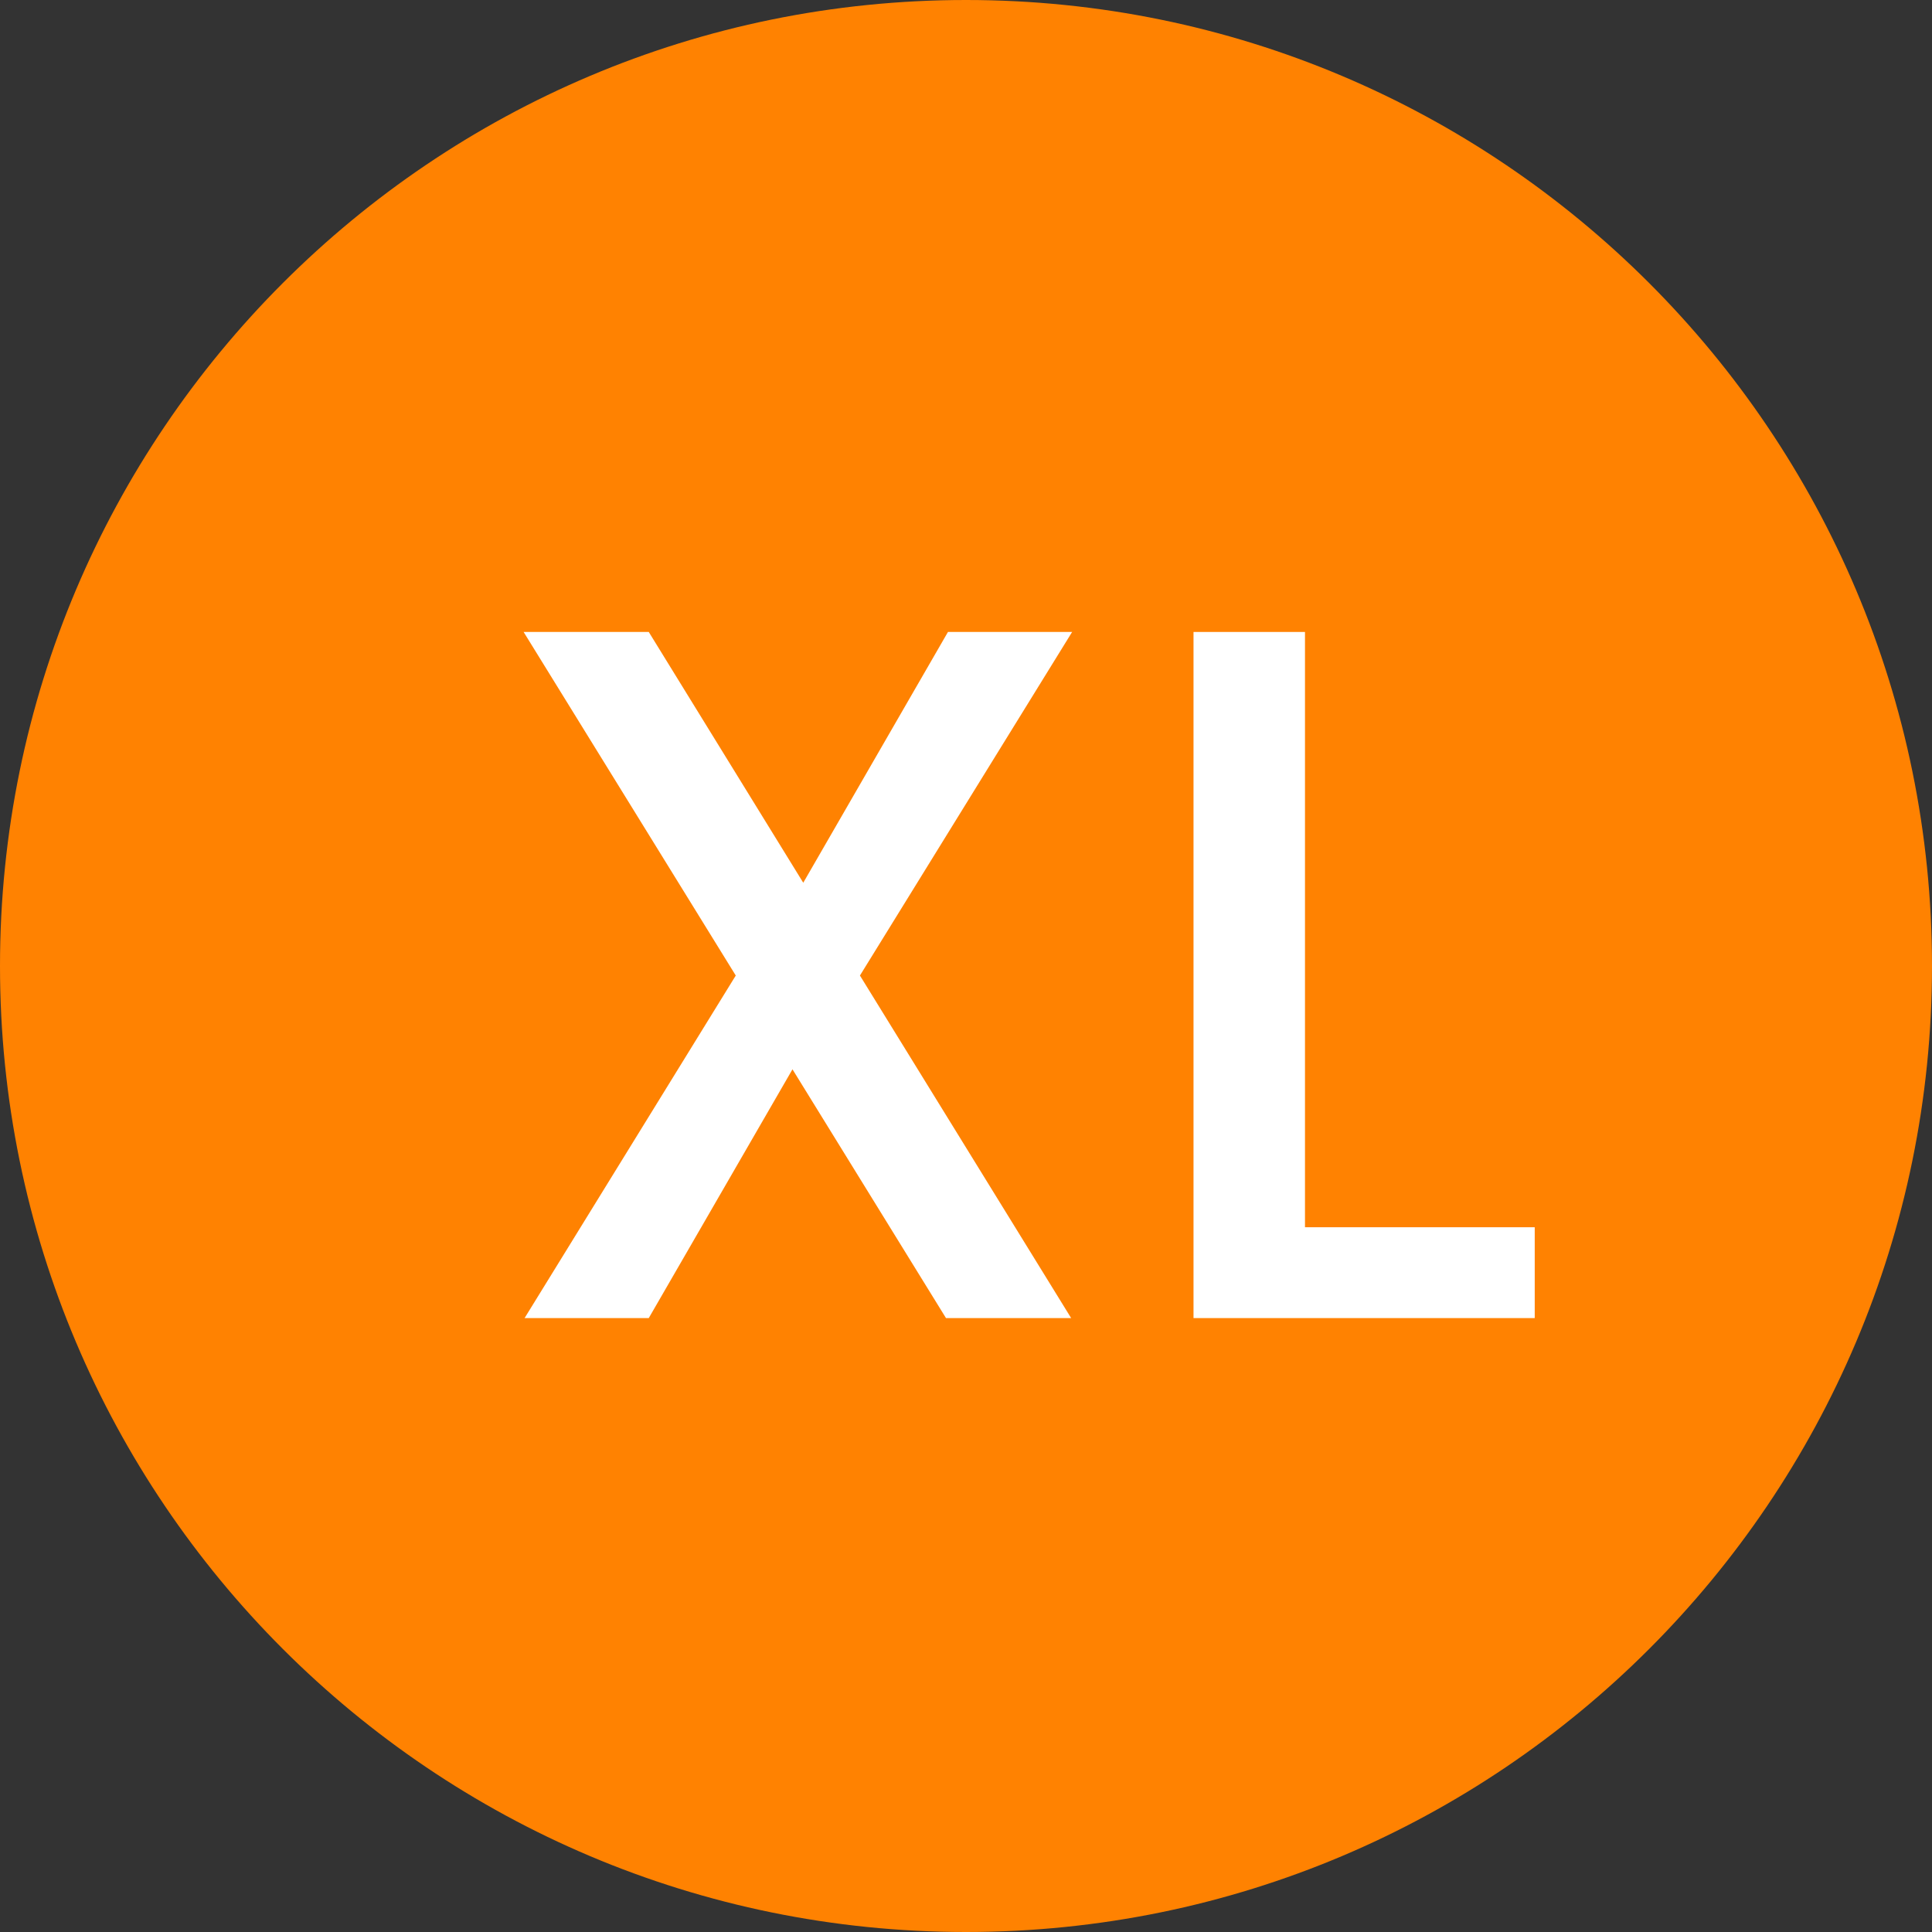
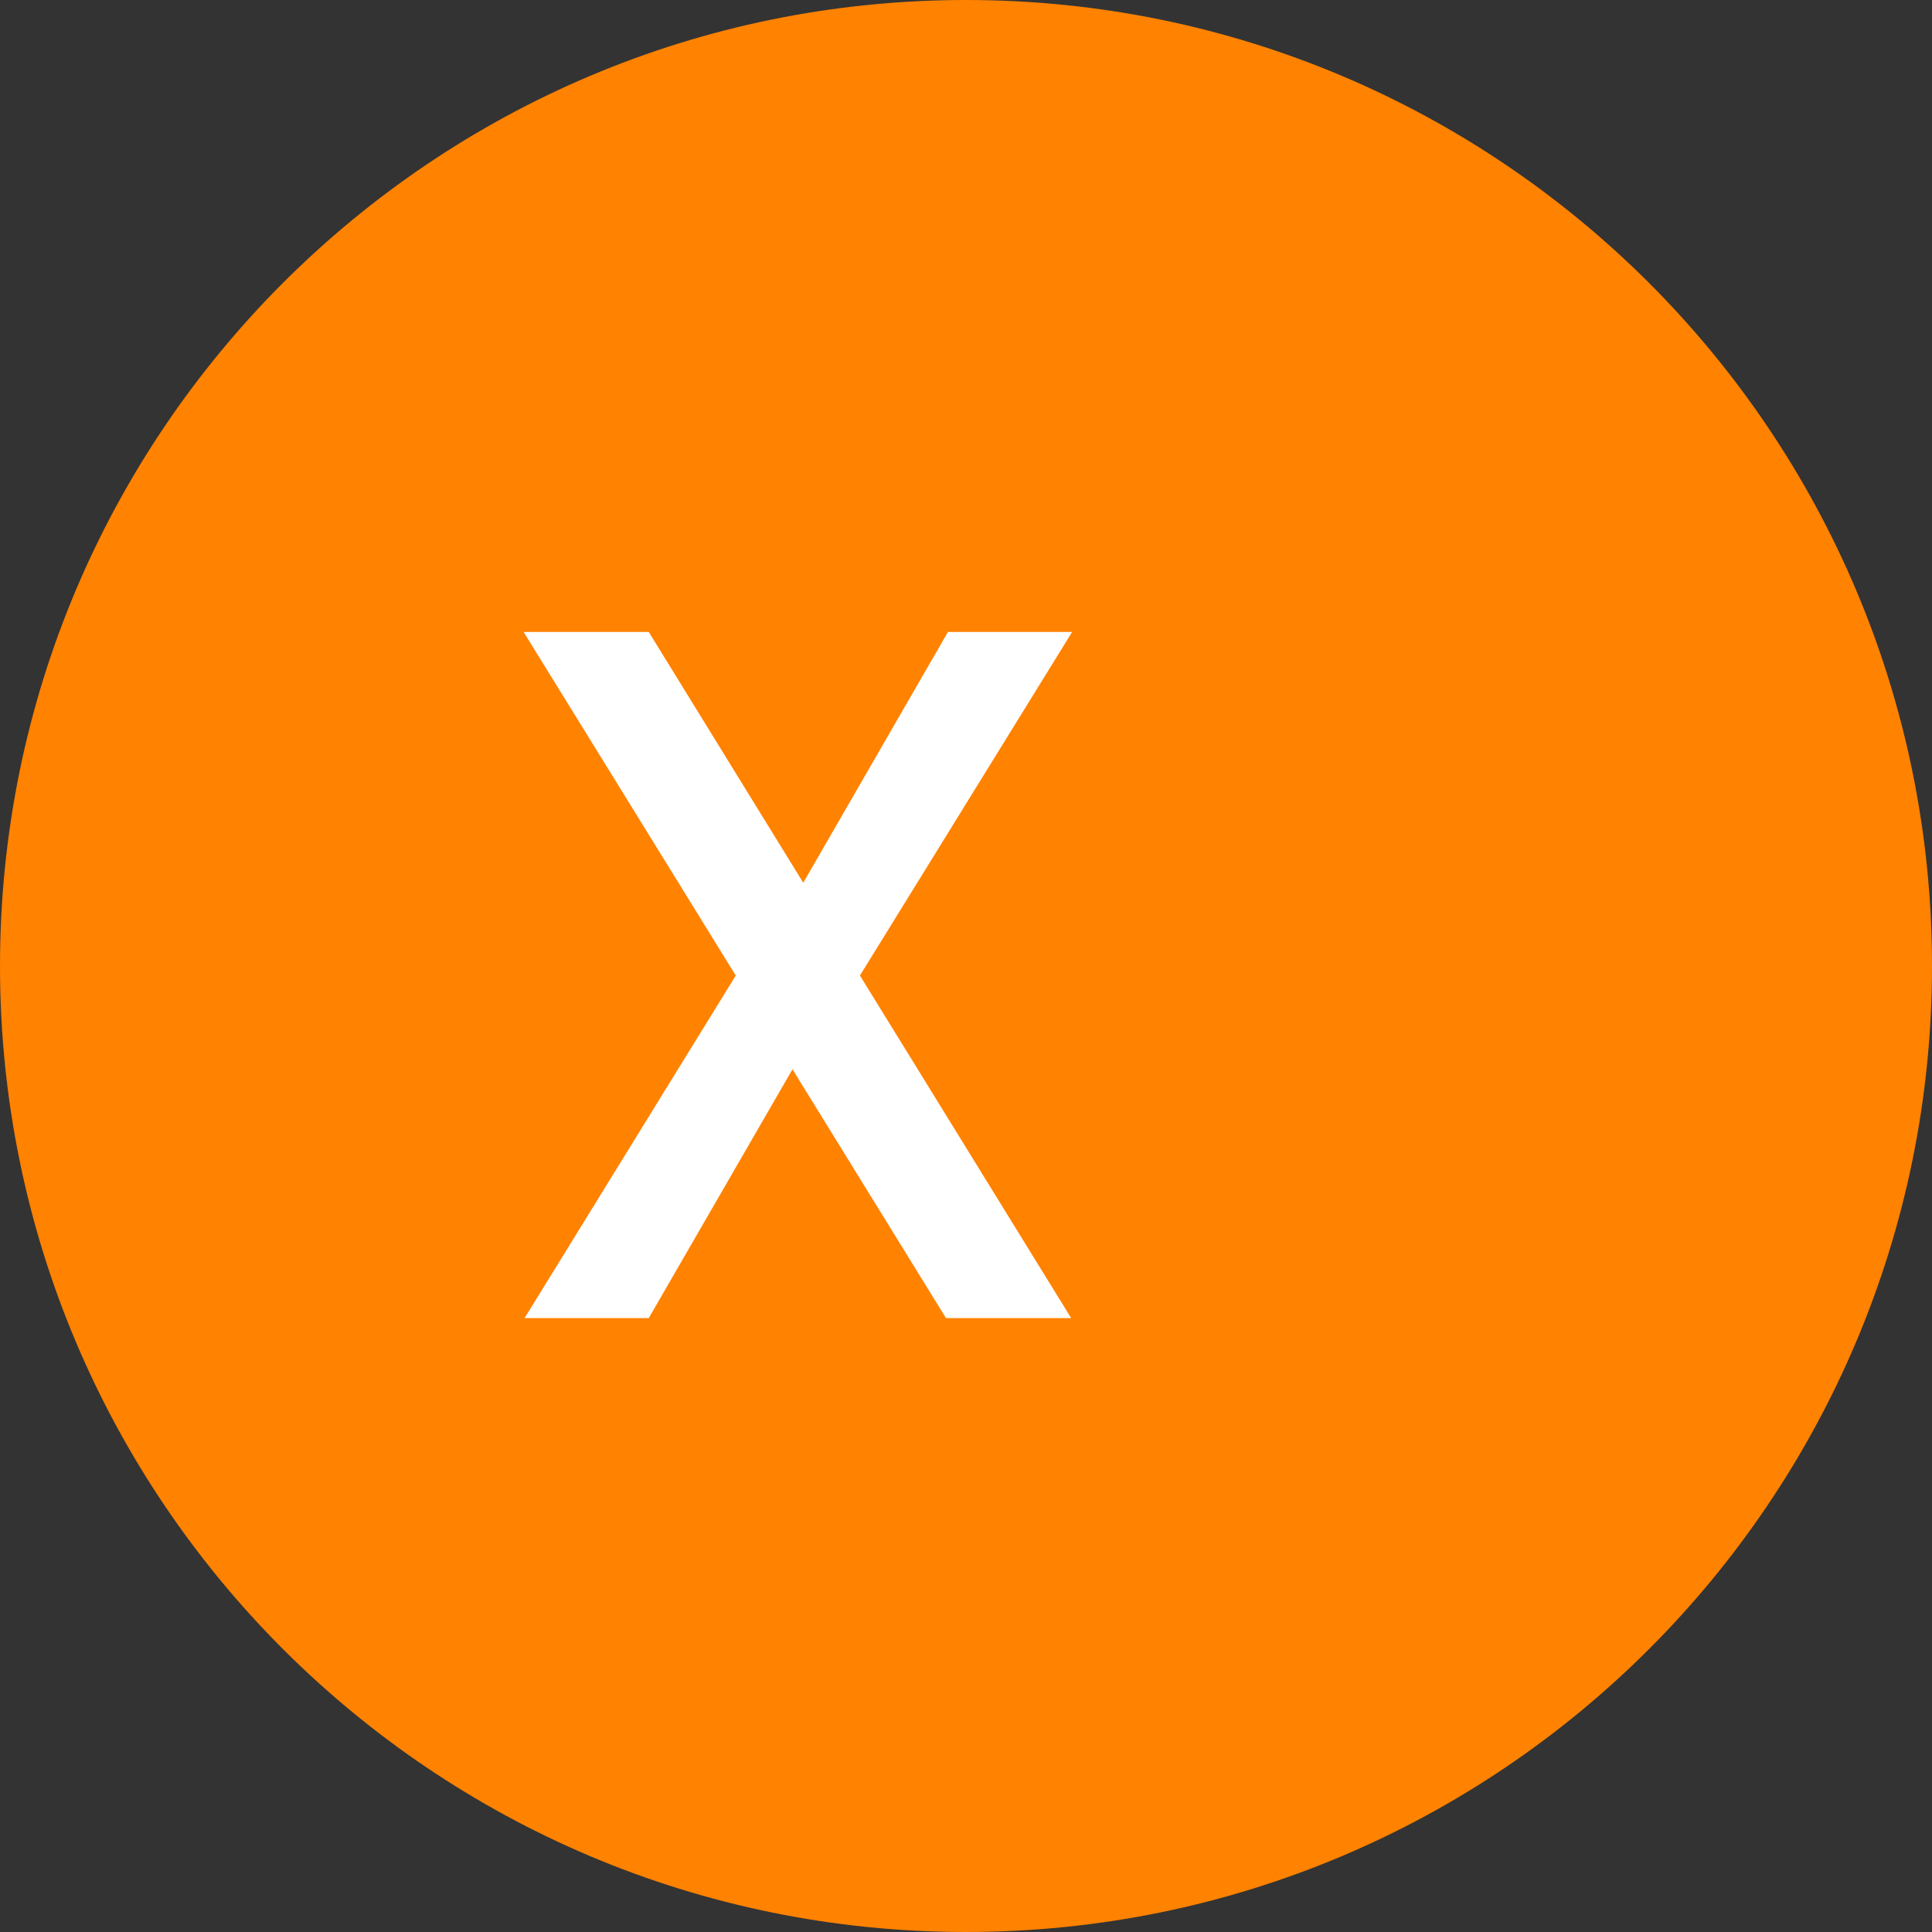
<svg xmlns="http://www.w3.org/2000/svg" width="59" height="59" viewBox="0 0 59 59" fill="none">
  <rect x="0" y="0" width="59" height="59" fill="#333333" stroke="none" />
  <path d="M59 29.5C59 45.792 45.792 59 29.5 59C13.208 59 0 45.792 0 29.5C0 13.208 13.208 0 29.5 0C45.792 0 59 13.208 59 29.5Z" fill="#FF8201" />
  <path d="M26.261 29.791L32.711 40.252H28.889L24.201 32.655L19.812 40.252H16.02L22.469 29.791L15.99 19.299H19.812L24.53 26.957L28.949 19.299H32.741L26.261 29.791Z" fill="white" />
-   <path d="M39.852 37.478H46.868V40.252H36.448V19.299H39.852V37.478Z" fill="white" />
</svg>